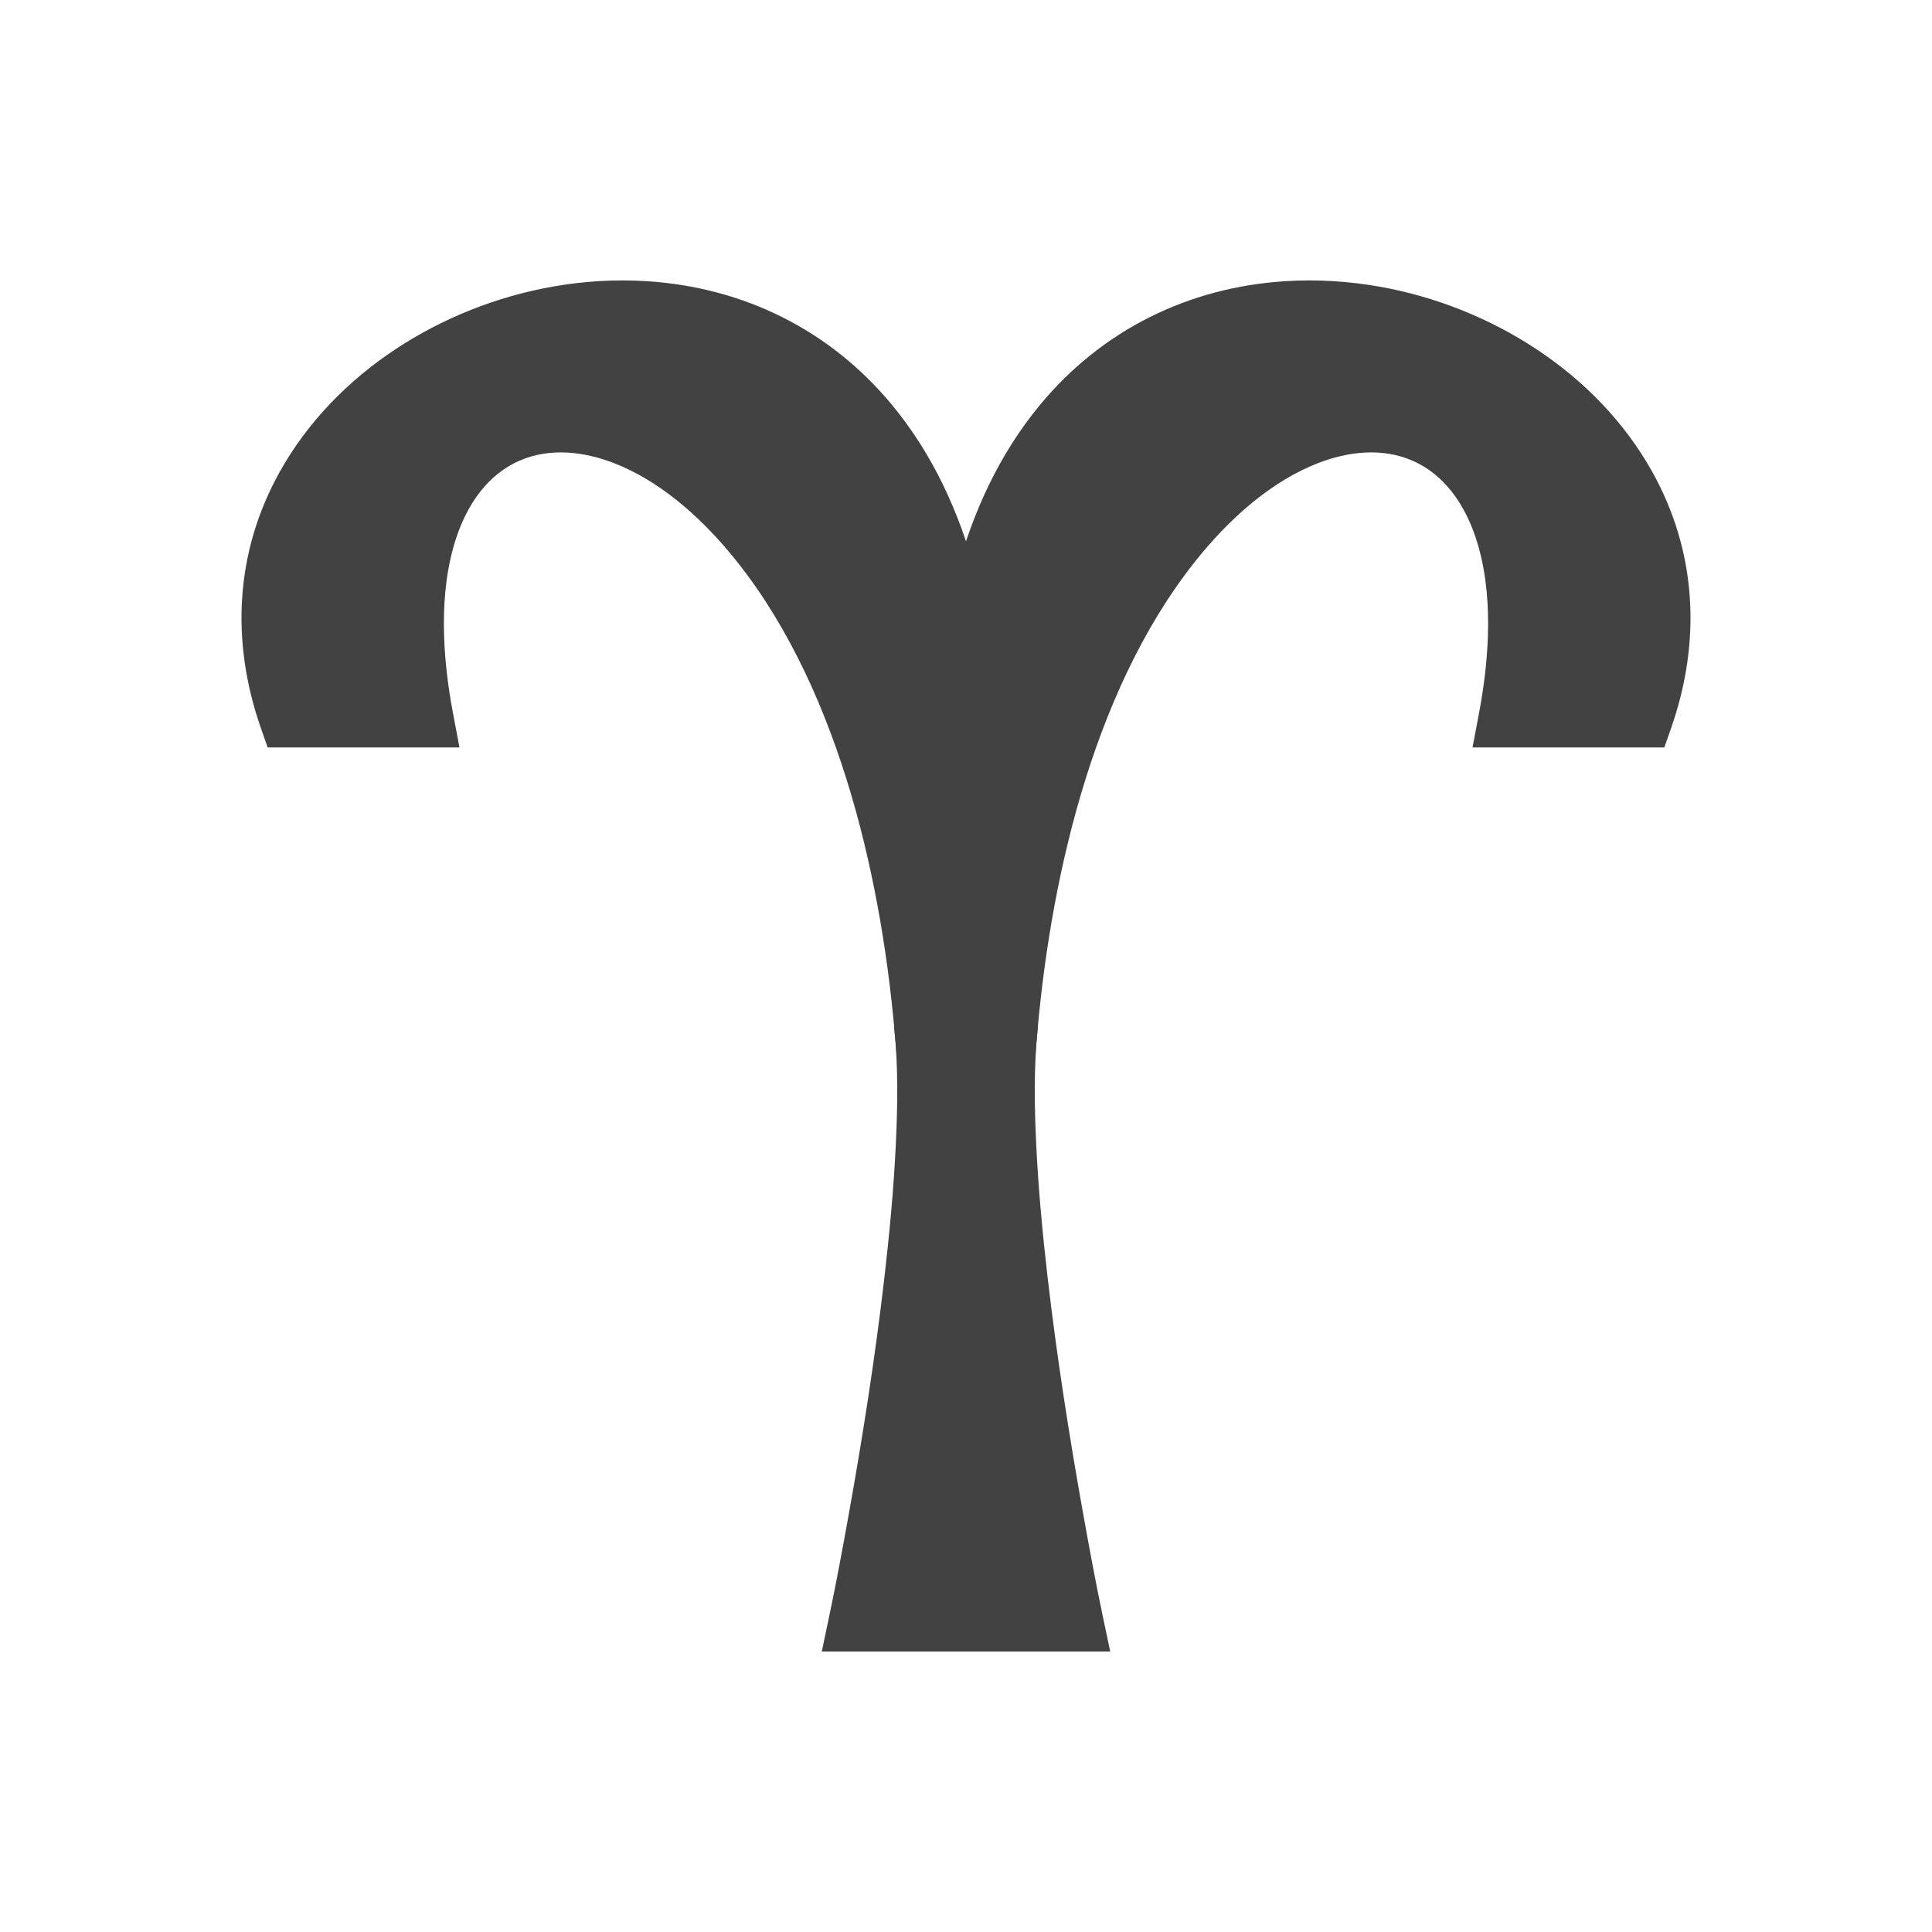
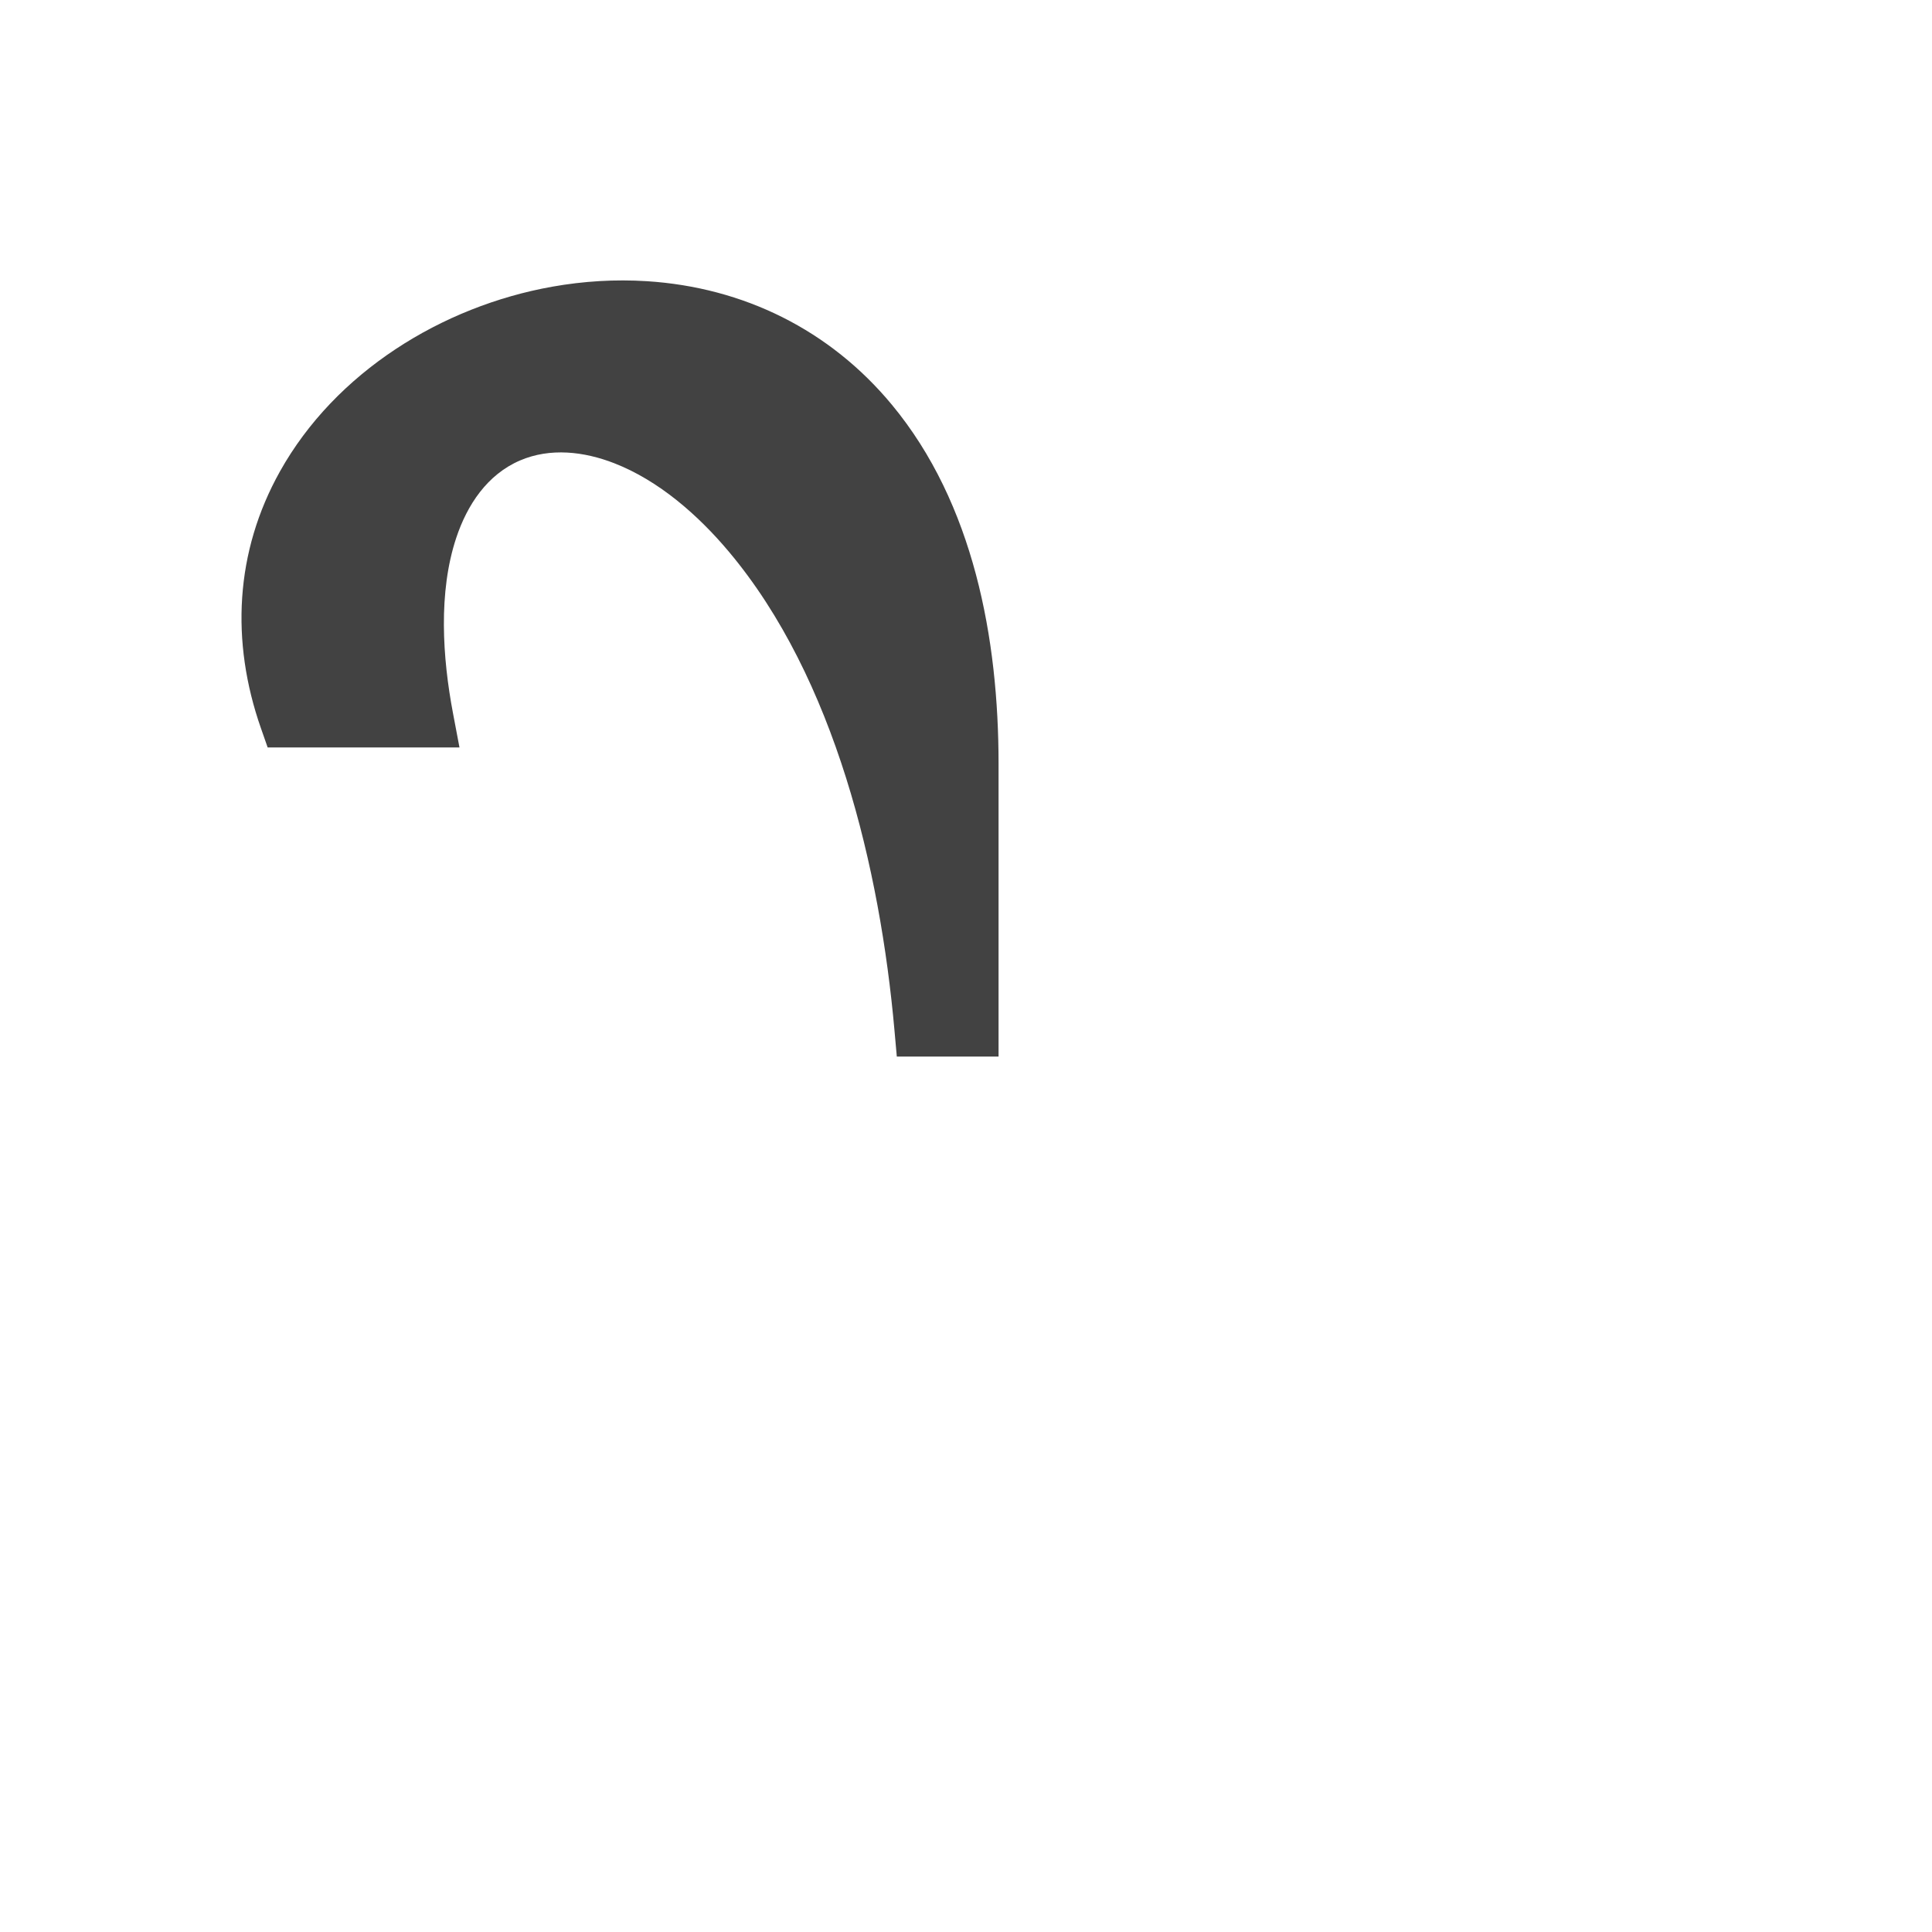
<svg xmlns="http://www.w3.org/2000/svg" xml:space="preserve" width="2048px" height="2048px" style="shape-rendering:geometricPrecision; text-rendering:geometricPrecision; image-rendering:optimizeQuality; fill-rule:evenodd; clip-rule:evenodd" viewBox="0 0 2048 2048">
  <defs>
    <style type="text/css">
   
    .fil1 {fill:none}
    .fil0 {fill:#424242}
   
  </style>
  </defs>
  <g id="Layer_x0020_1">
    <g id="_276513808">
-       <path id="_274743952" class="fil0" d="M1097.34 1119.99l-107.86 0 0 -310.231c0,-132.594 26.239,-275.894 113.063,-380.694 65.746,-79.358 157.179,-124.44 259.713,-130.983 33.488,-2.138 67.215,-0.07 100.244,5.8 117.078,20.808 229.917,90.646 288.712,195.814 47.733,85.38 52.346,180.304 20.256,272.055l-7.198 20.578 -203.338 0 6.9 -36.436c11.127,-58.766 15.693,-128.079 -3.465,-185.749 -11.608,-34.939 -32.828,-67.139 -67.701,-82.065 -32.072,-13.729 -67.844,-9.437 -99.609,2.889 -47.462,18.416 -89.173,55.179 -121.556,93.69 -112.818,134.167 -160.455,337.017 -175.663,507.342l-2.499 27.99z" />
      <path id="_276514024" class="fil0" d="M948.164 1092c-15.208,-170.325 -62.845,-373.173 -175.663,-507.342 -32.381,-38.511 -74.094,-75.274 -121.554,-93.69 -31.766,-12.326 -67.538,-16.618 -99.609,-2.889 -34.873,14.927 -56.093,47.126 -67.701,82.065 -19.159,57.67 -14.592,126.983 -3.465,185.749l6.9 36.436 -203.338 0 -7.198 -20.578c-32.091,-91.752 -27.477,-186.676 20.256,-272.055 58.797,-105.169 171.636,-175.008 288.715,-195.814 33.026,-5.87 66.752,-7.938 100.238,-5.802 102.534,6.544 193.968,51.625 259.715,130.983 86.824,104.8 113.063,248.1 113.063,380.696l0 310.231 -107.86 0 -2.499 -27.99z" />
-       <path id="_276513760" class="fil0" d="M1060.33 1025.72c3.77,3.754 8.859,8.027 11.608,10.611 15.796,14.85 30.175,32.888 27.866,55.99 -3.933,39.347 -3.282,80.433 -1.417,119.897 2.254,47.692 6.733,95.419 12.243,142.839 9.598,82.608 22.463,165.088 37.094,246.952 6.654,37.237 13.578,74.66 21.366,111.684l7.791 37.042 -305.77 0 7.798 -37.047c7.806,-37.094 14.748,-74.584 21.419,-111.889 14.62,-81.77 27.476,-164.153 37.067,-246.666 5.515,-47.435 9.997,-95.18 12.247,-142.889 1.861,-39.465 2.506,-80.563 -1.444,-119.908 -0.476,-4.723 -0.442,-3.504 -0.13,-8.094 1.357,-19.996 14.113,-34.843 28.002,-47.903 2.743,-2.578 7.822,-6.85 11.584,-10.599l-5.975 -27.742 84.627 0 -5.974 27.722z" />
    </g>
  </g>
  <rect class="fil1" width="2048" height="2048" />
</svg>